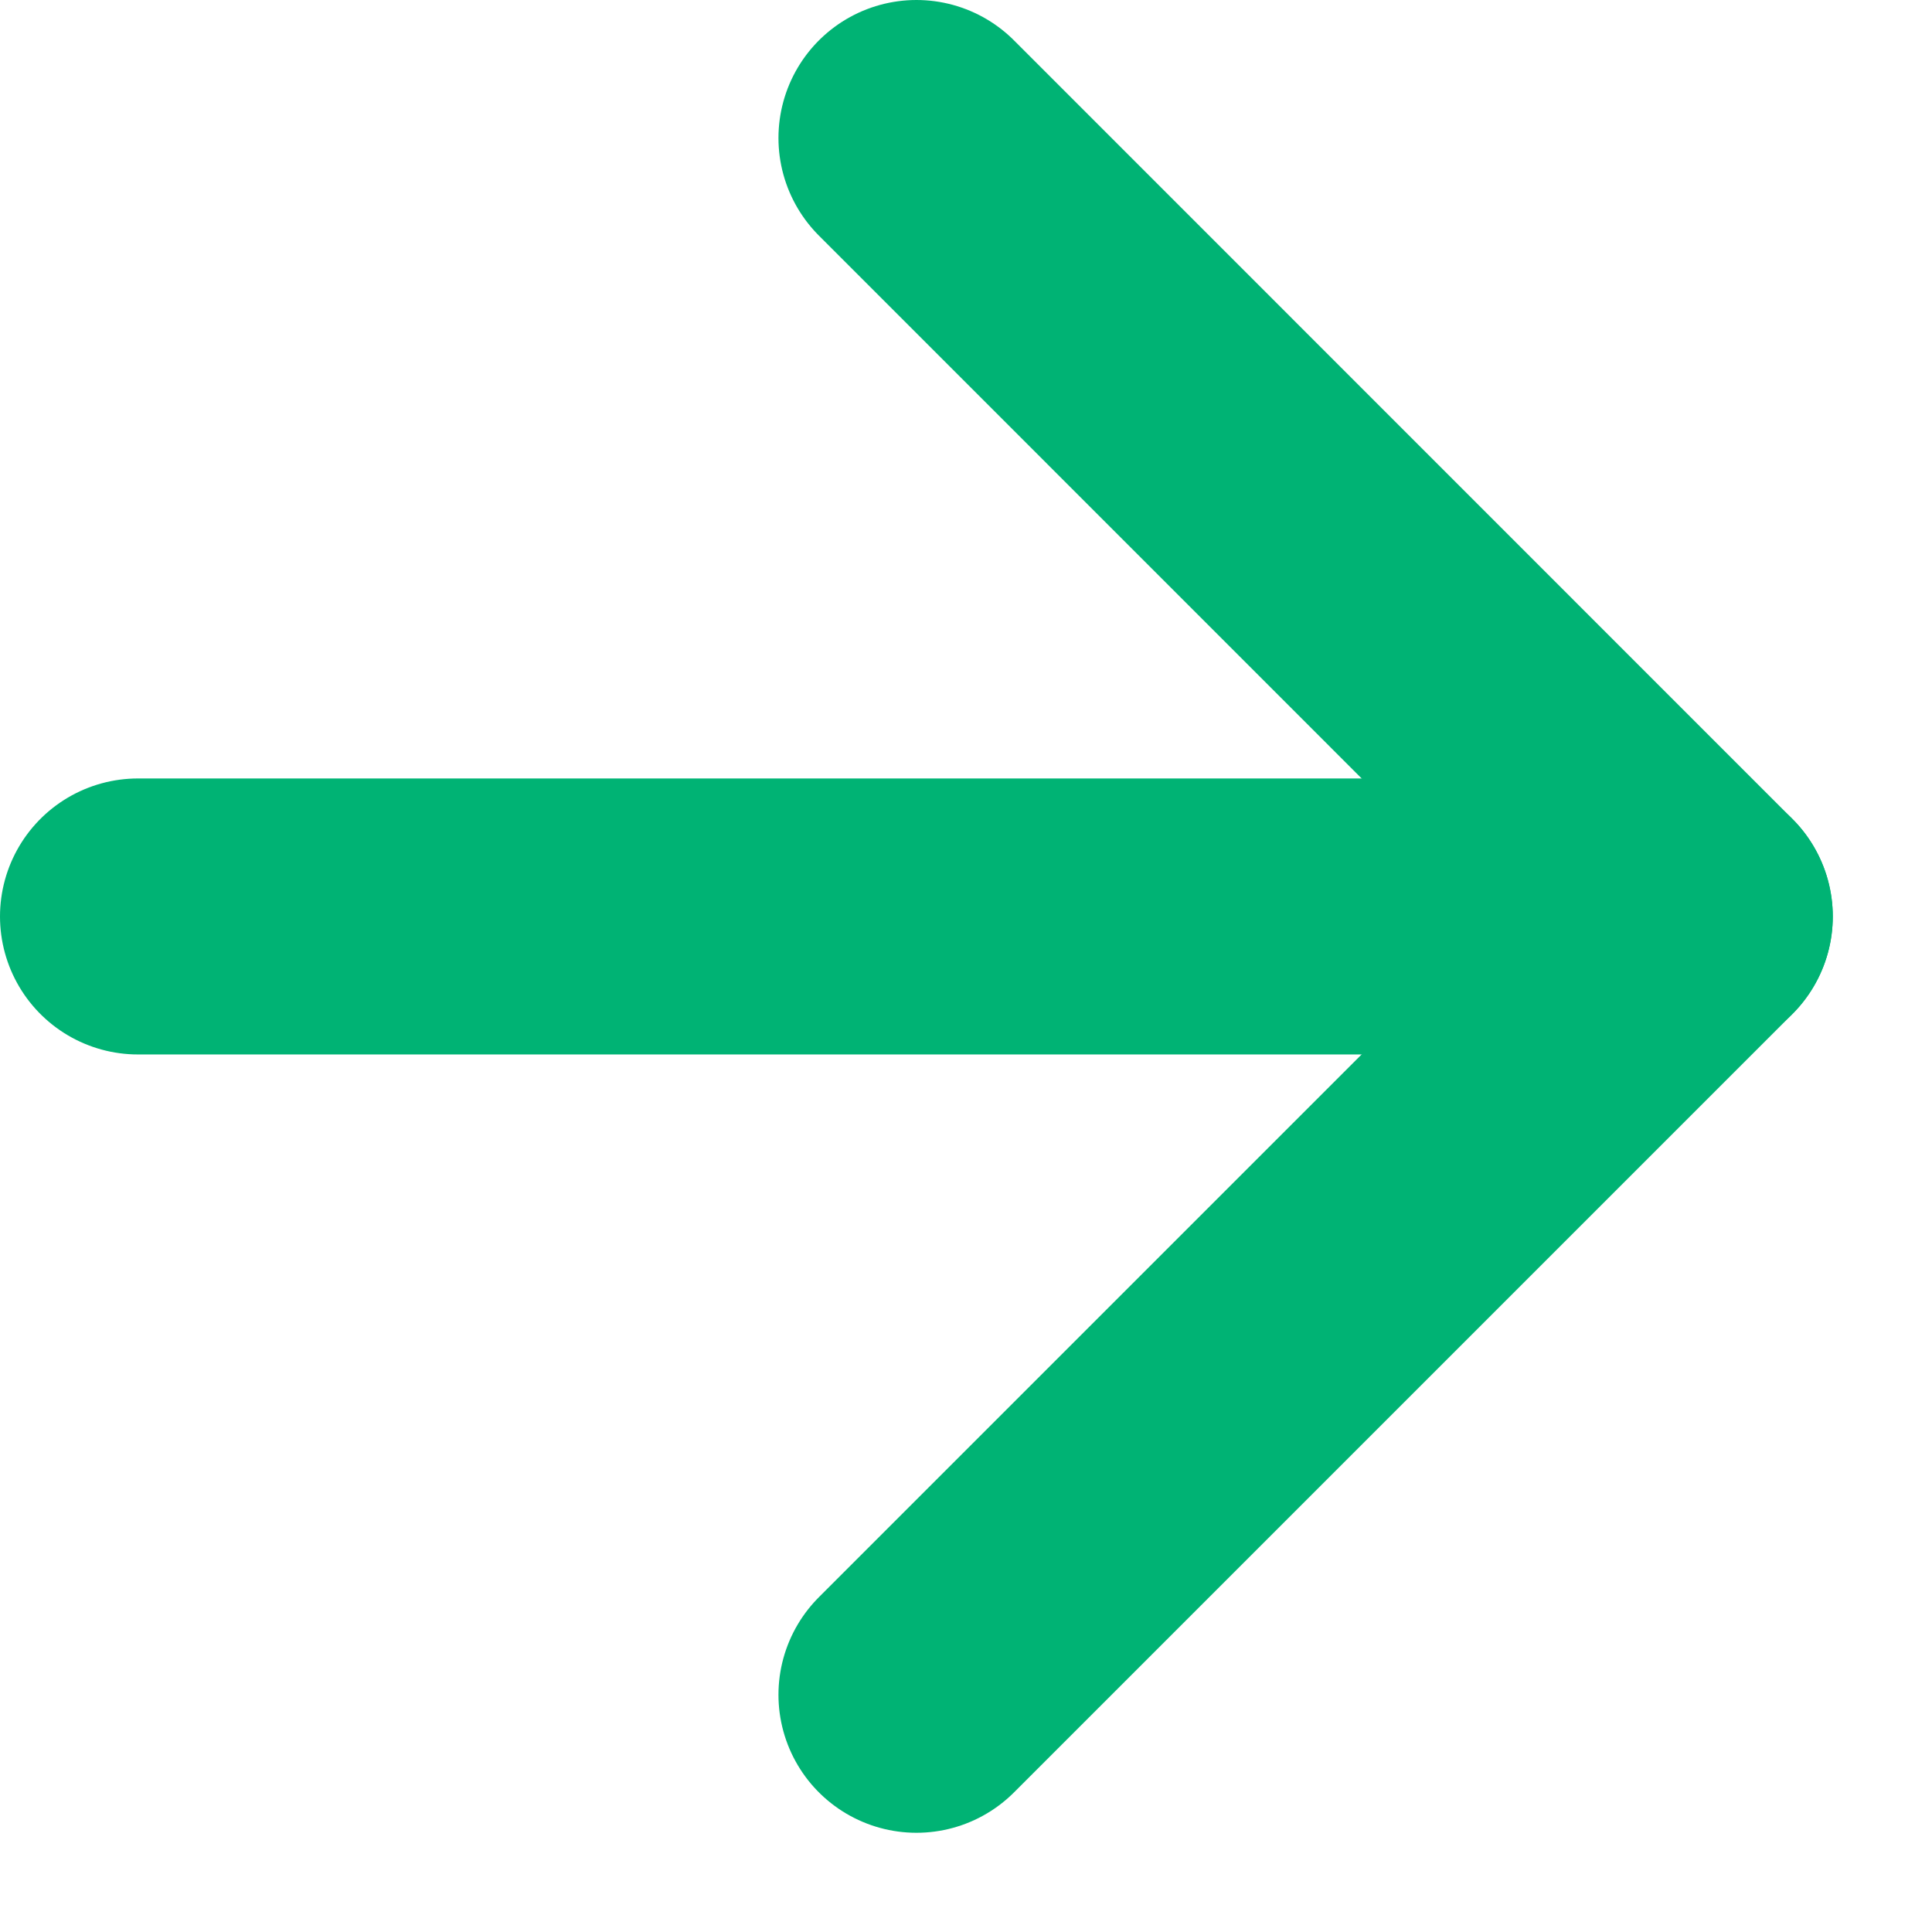
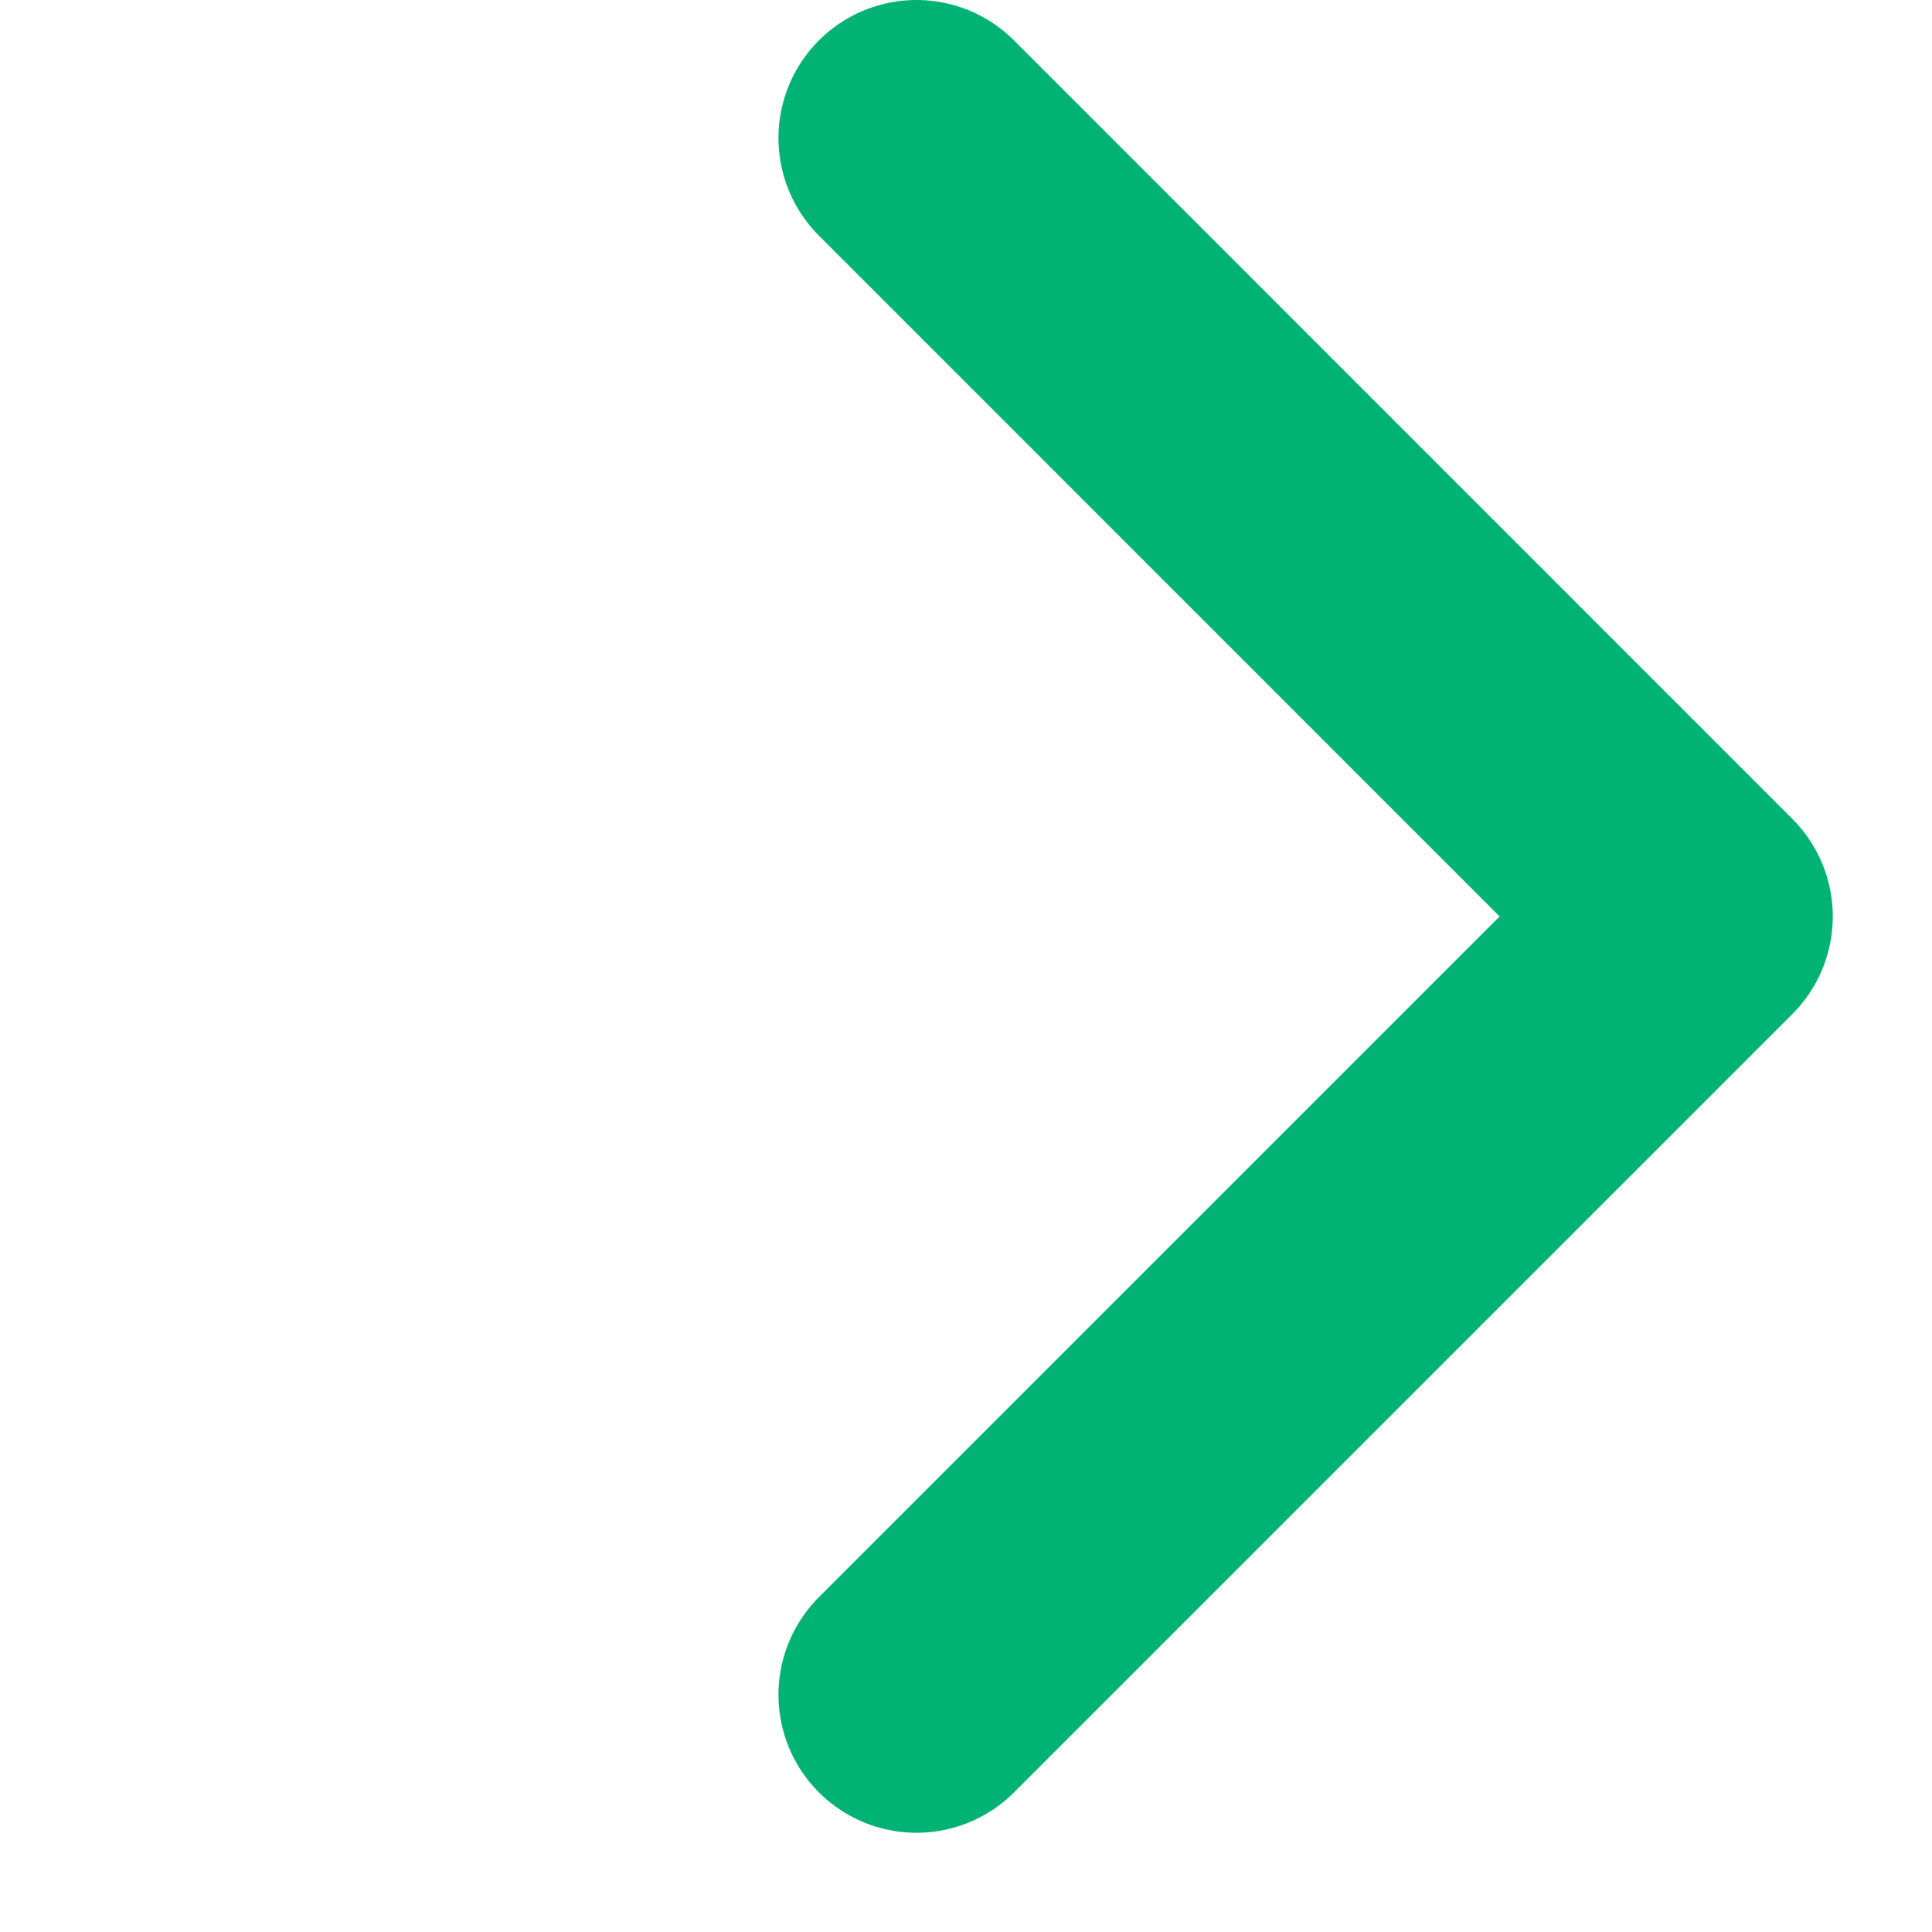
<svg xmlns="http://www.w3.org/2000/svg" width="14" height="14" viewBox="0 0 14 14" fill="none">
-   <path d="M1 6.641H12.281" stroke="#00B374" stroke-width="2" stroke-linecap="round" stroke-linejoin="round" />
  <path d="M6.641 1L12.281 6.641L6.641 12.281" stroke="#00B374" stroke-width="2" stroke-linecap="round" stroke-linejoin="round" />
</svg>